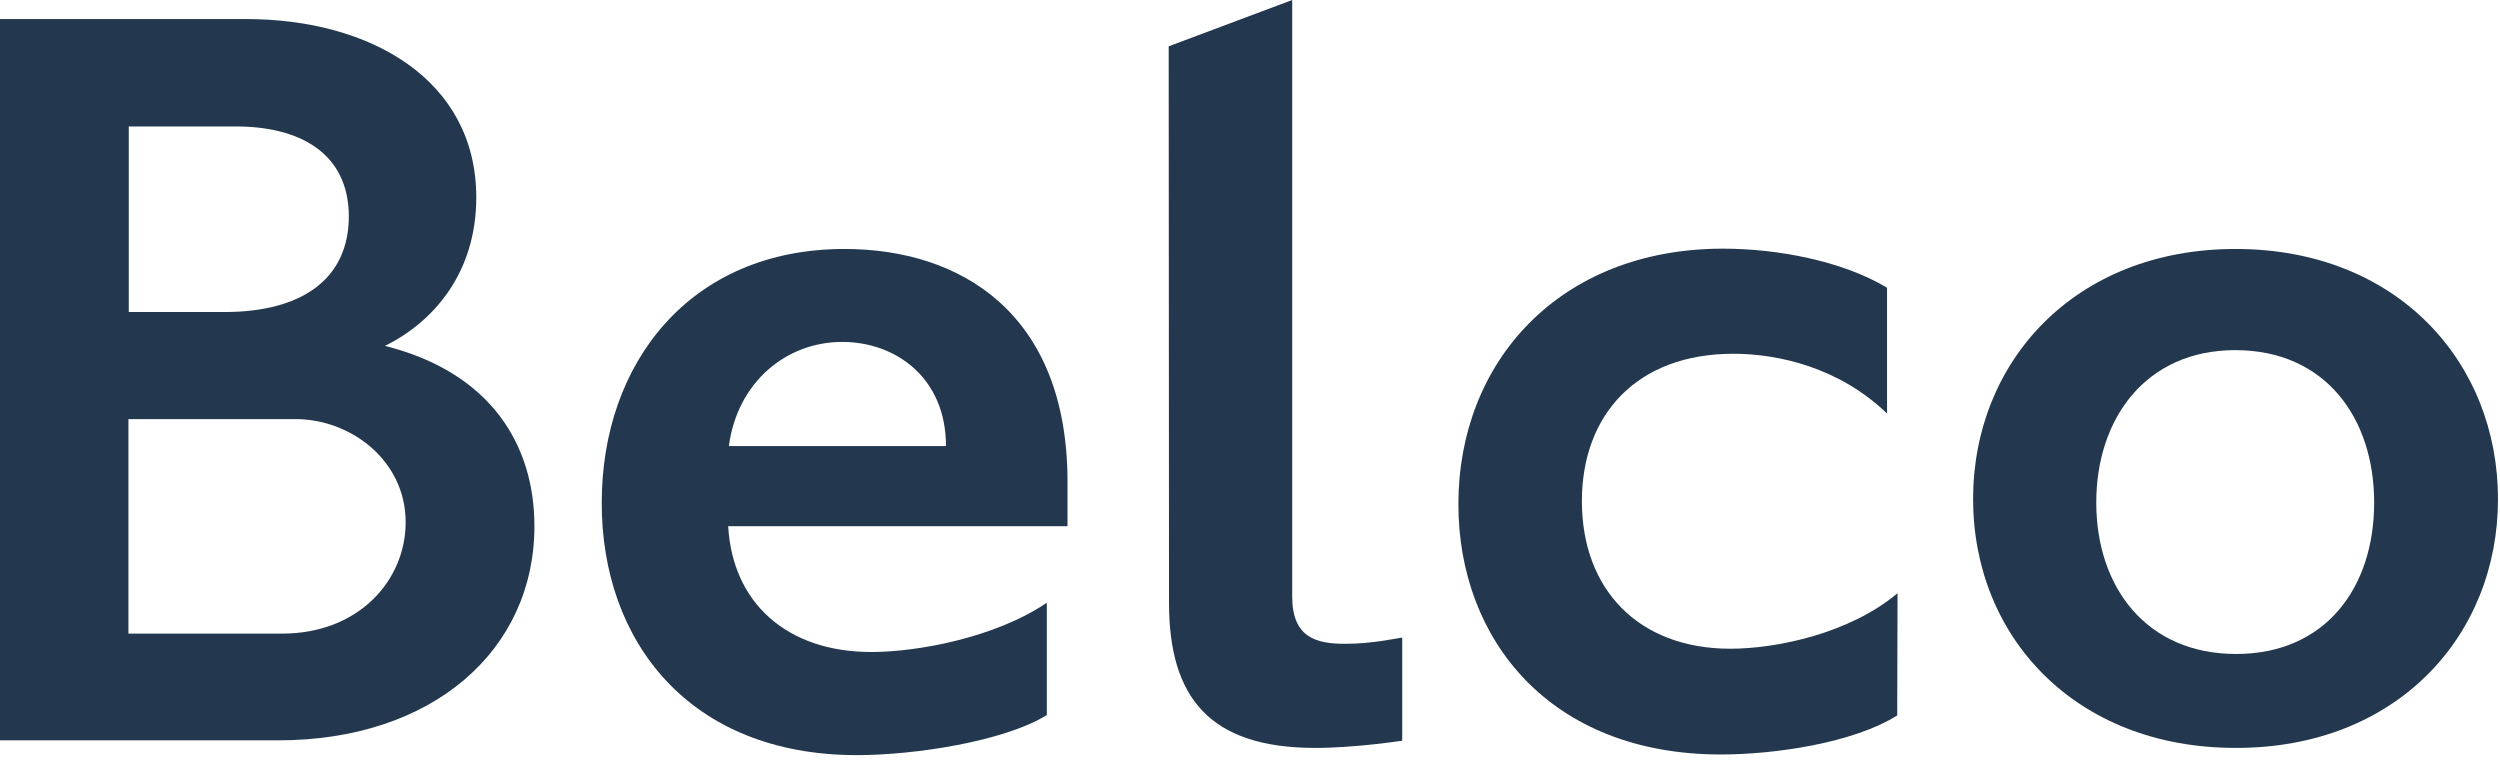
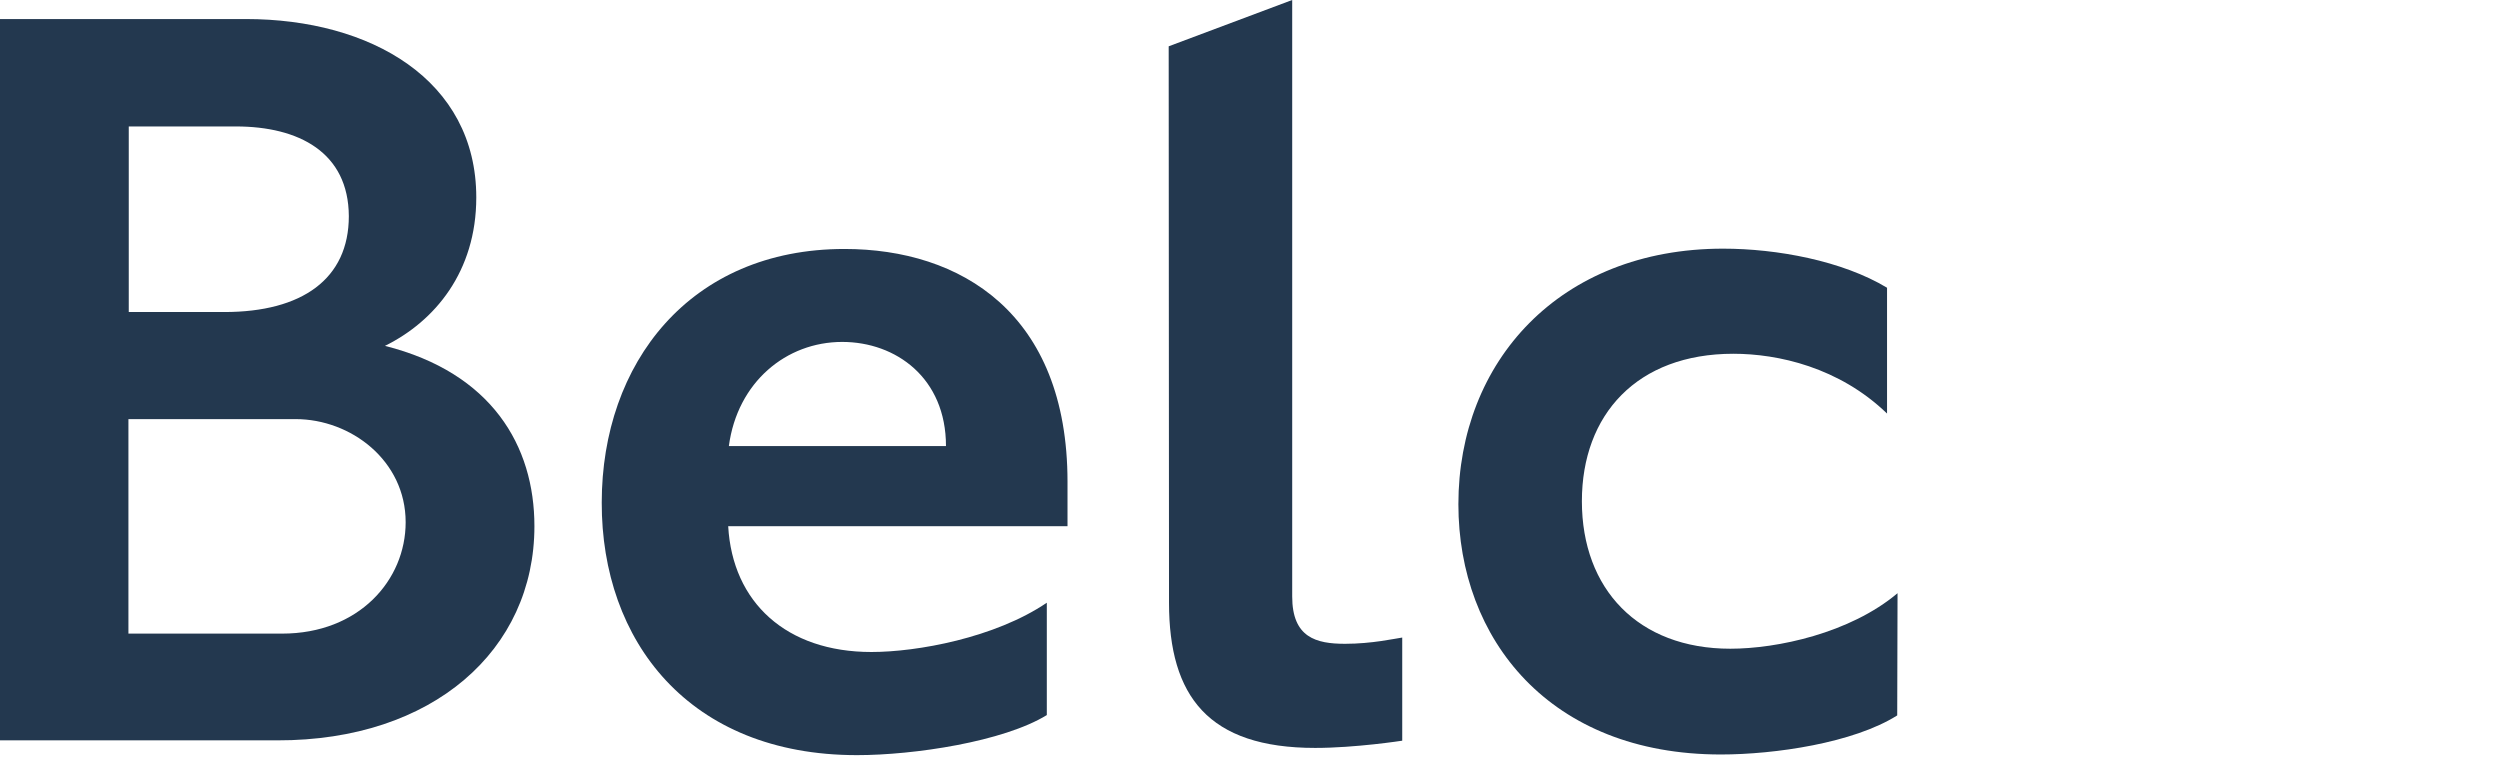
<svg xmlns="http://www.w3.org/2000/svg" width="240" height="73" viewBox="0 0 240 73" fill="none">
  <path d="M36.956 33.204C41.749 30.838 45.723 26.078 45.723 18.951C45.723 7.663 35.569 1.828 23.618 1.828H0V71.074H26.614C41.56 71.105 51.304 62.403 51.304 50.515C51.304 42.79 47.204 35.789 36.956 33.204ZM12.361 12.139H22.64C28.695 12.139 33.456 14.631 33.488 20.749C33.488 26.771 29.01 29.955 21.537 29.955H12.361V12.139ZM27.086 60.827H12.329V40.235H28.38C33.677 40.235 38.943 44.209 38.943 50.137C38.943 55.687 34.465 60.827 27.086 60.827Z" fill="#23384F" />
  <path d="M102.481 46.258C102.481 30.05 92.201 23.901 81.07 23.901C66.218 23.901 57.767 34.875 57.767 48.245C57.736 61.52 66.123 72.493 82.268 72.493C87.755 72.493 96.332 71.201 100.494 68.647V57.862C95.512 61.236 88.039 62.592 83.656 62.592C75.488 62.592 70.317 57.831 69.907 50.516H102.481V46.258ZM69.971 42.821C70.791 36.672 75.488 32.825 80.85 32.825C86.02 32.825 90.814 36.293 90.814 42.821H69.971Z" fill="#23384F" />
  <path d="M112.225 57.863C112.225 66.849 116.009 71.8 126.257 71.8C130.136 71.8 134.614 71.106 134.614 71.106V61.205C133.92 61.3 131.713 61.805 129.127 61.805C126.352 61.805 124.051 61.205 124.051 57.263V0L112.194 4.446L112.225 57.863Z" fill="#23384F" />
  <path d="M182.164 56.948C177.592 60.795 170.592 62.277 166.114 62.277C157.253 62.277 151.861 56.539 151.861 48.119C151.861 39.794 157.159 33.961 166.398 33.961C170.687 33.961 176.552 35.254 181.156 39.7V27.623C176.867 25.037 170.592 23.871 165.421 23.871C149.685 23.871 140.005 34.749 140.005 48.403C140.005 61.363 148.771 72.431 165.199 72.431C170.371 72.431 177.939 71.328 182.133 68.679L182.164 56.948Z" fill="#23384F" />
-   <path d="M214.612 23.901C199.161 23.901 189.418 34.726 189.418 47.913C189.418 61.101 199.193 71.799 214.612 71.799C230.126 71.831 239.807 61.007 239.807 47.913C239.807 34.757 230.126 23.901 214.612 23.901ZM214.675 62.782C206.035 62.782 201.242 56.349 201.242 48.245C201.242 40.142 206.035 33.613 214.581 33.613C223.252 33.613 227.919 40.142 227.919 48.245C227.919 56.444 223.221 62.782 214.675 62.782Z" fill="#23384F" />
</svg>